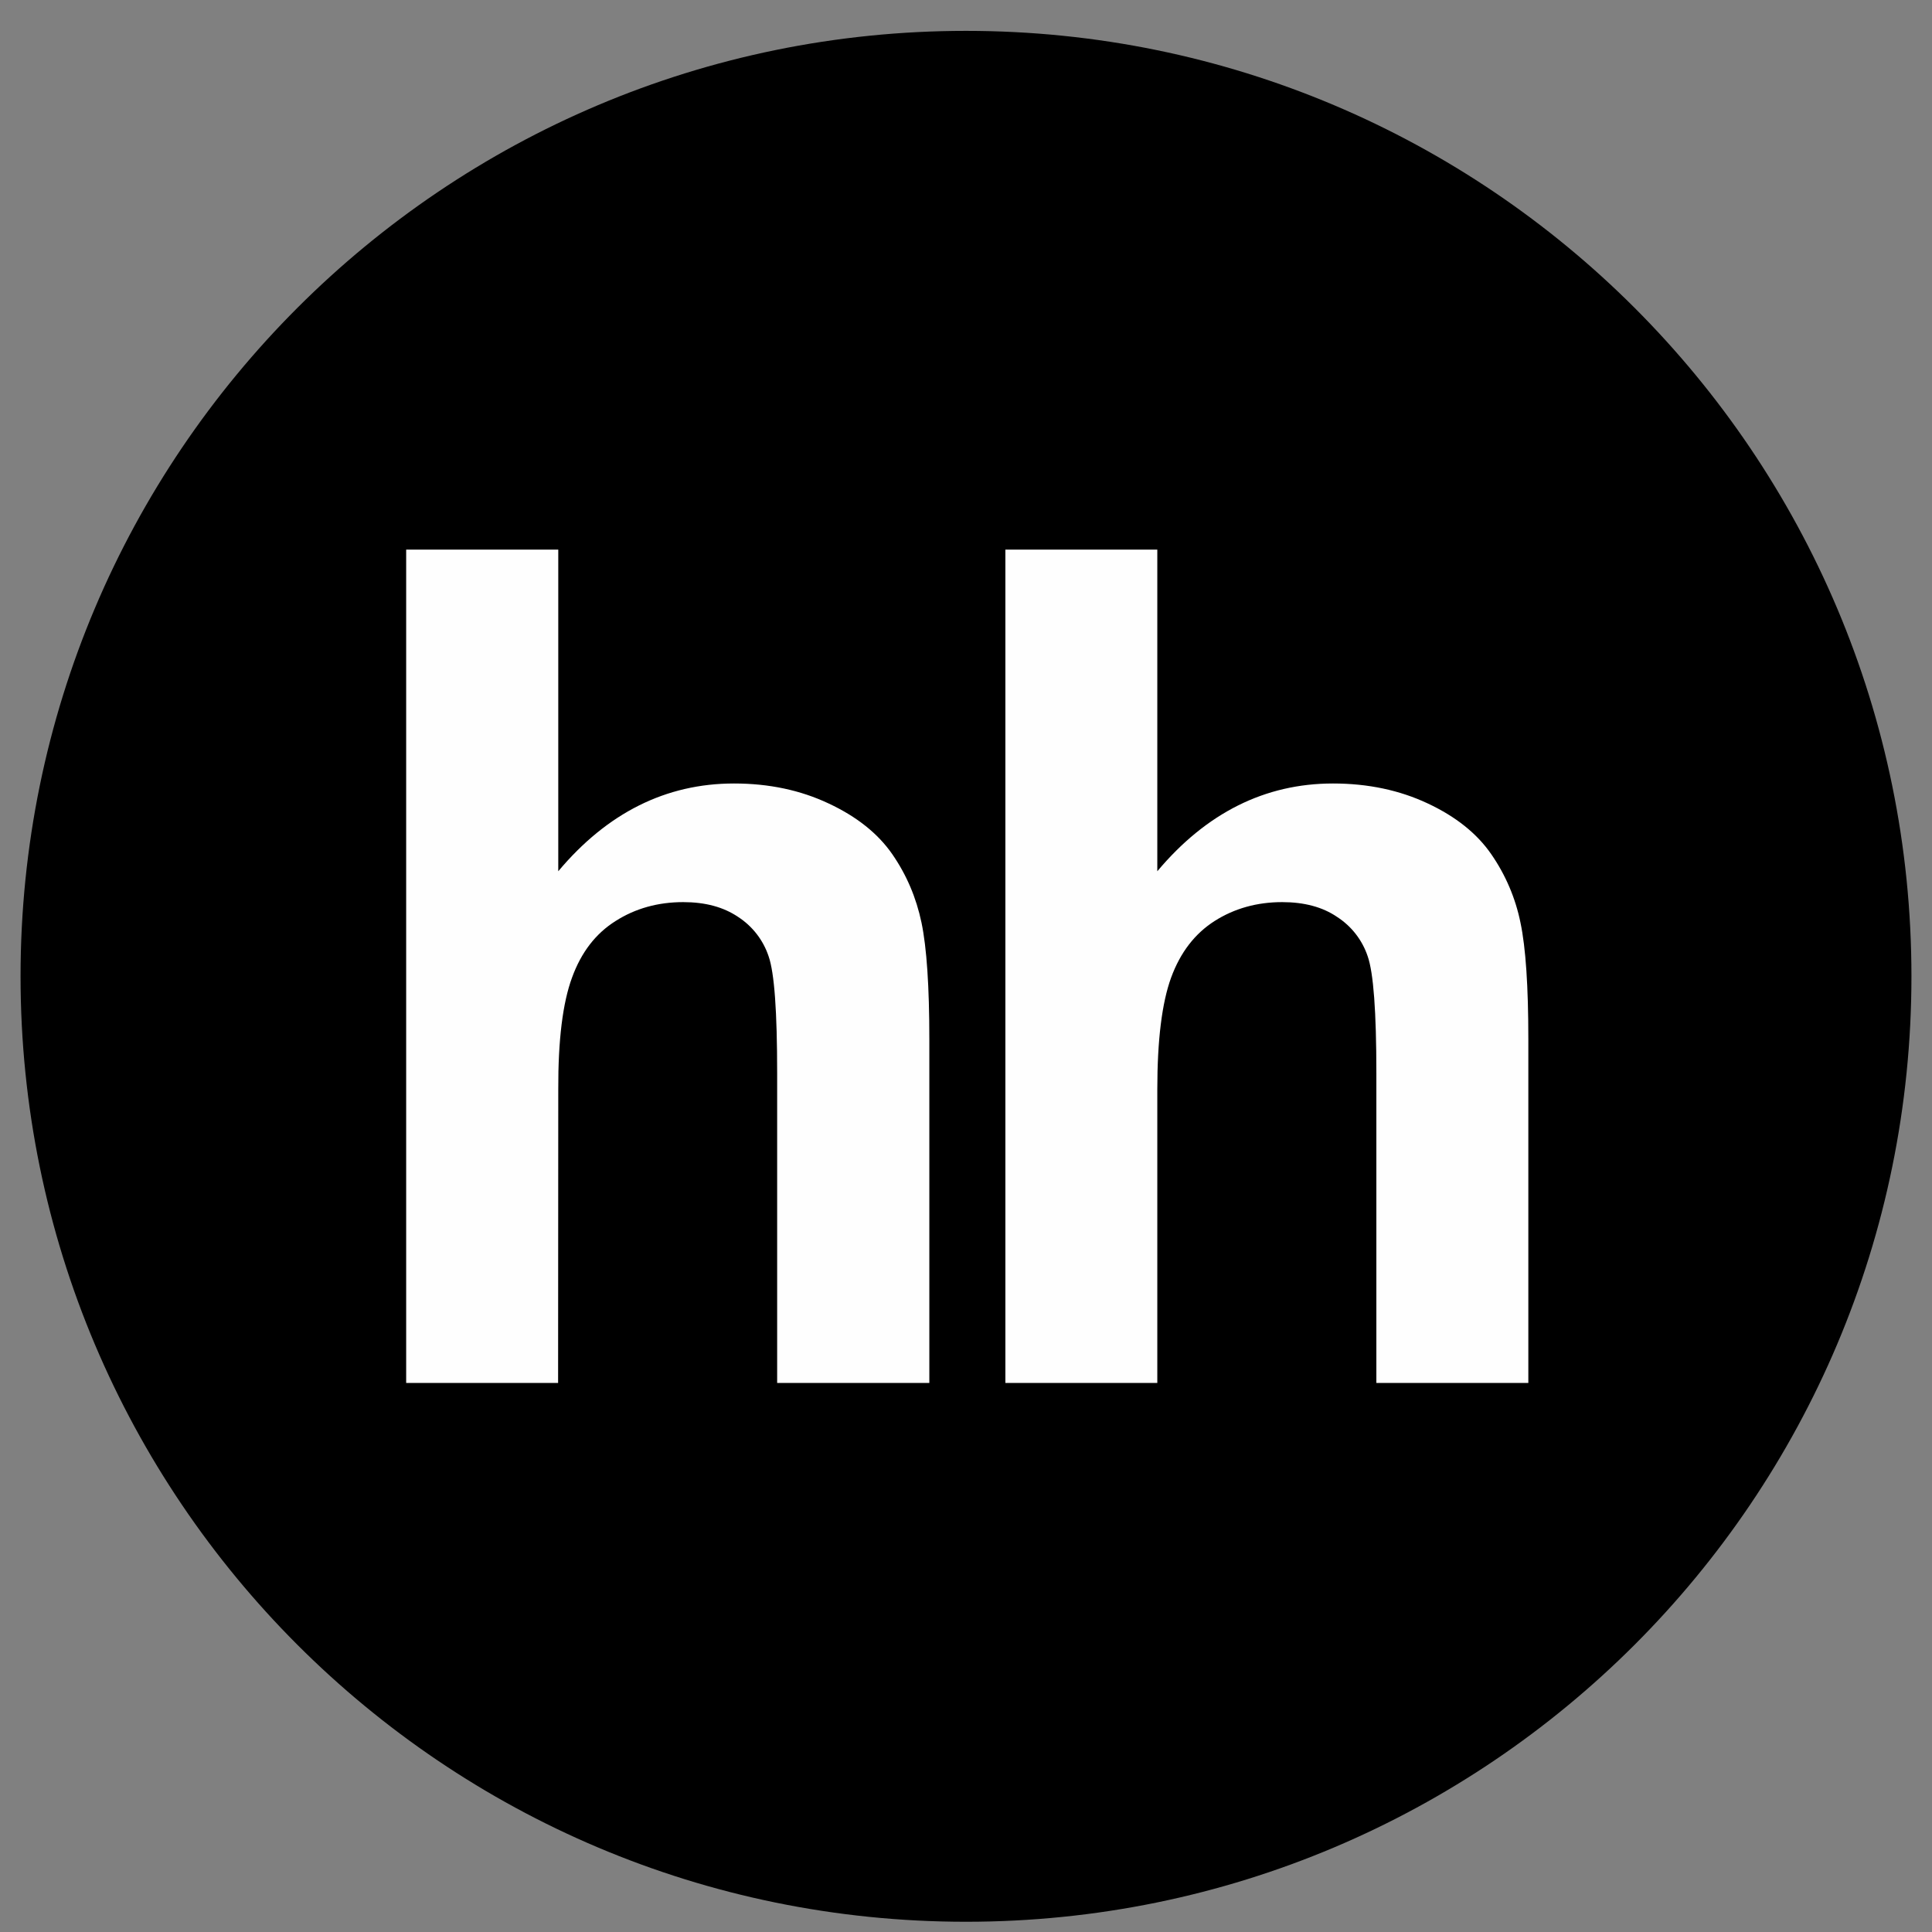
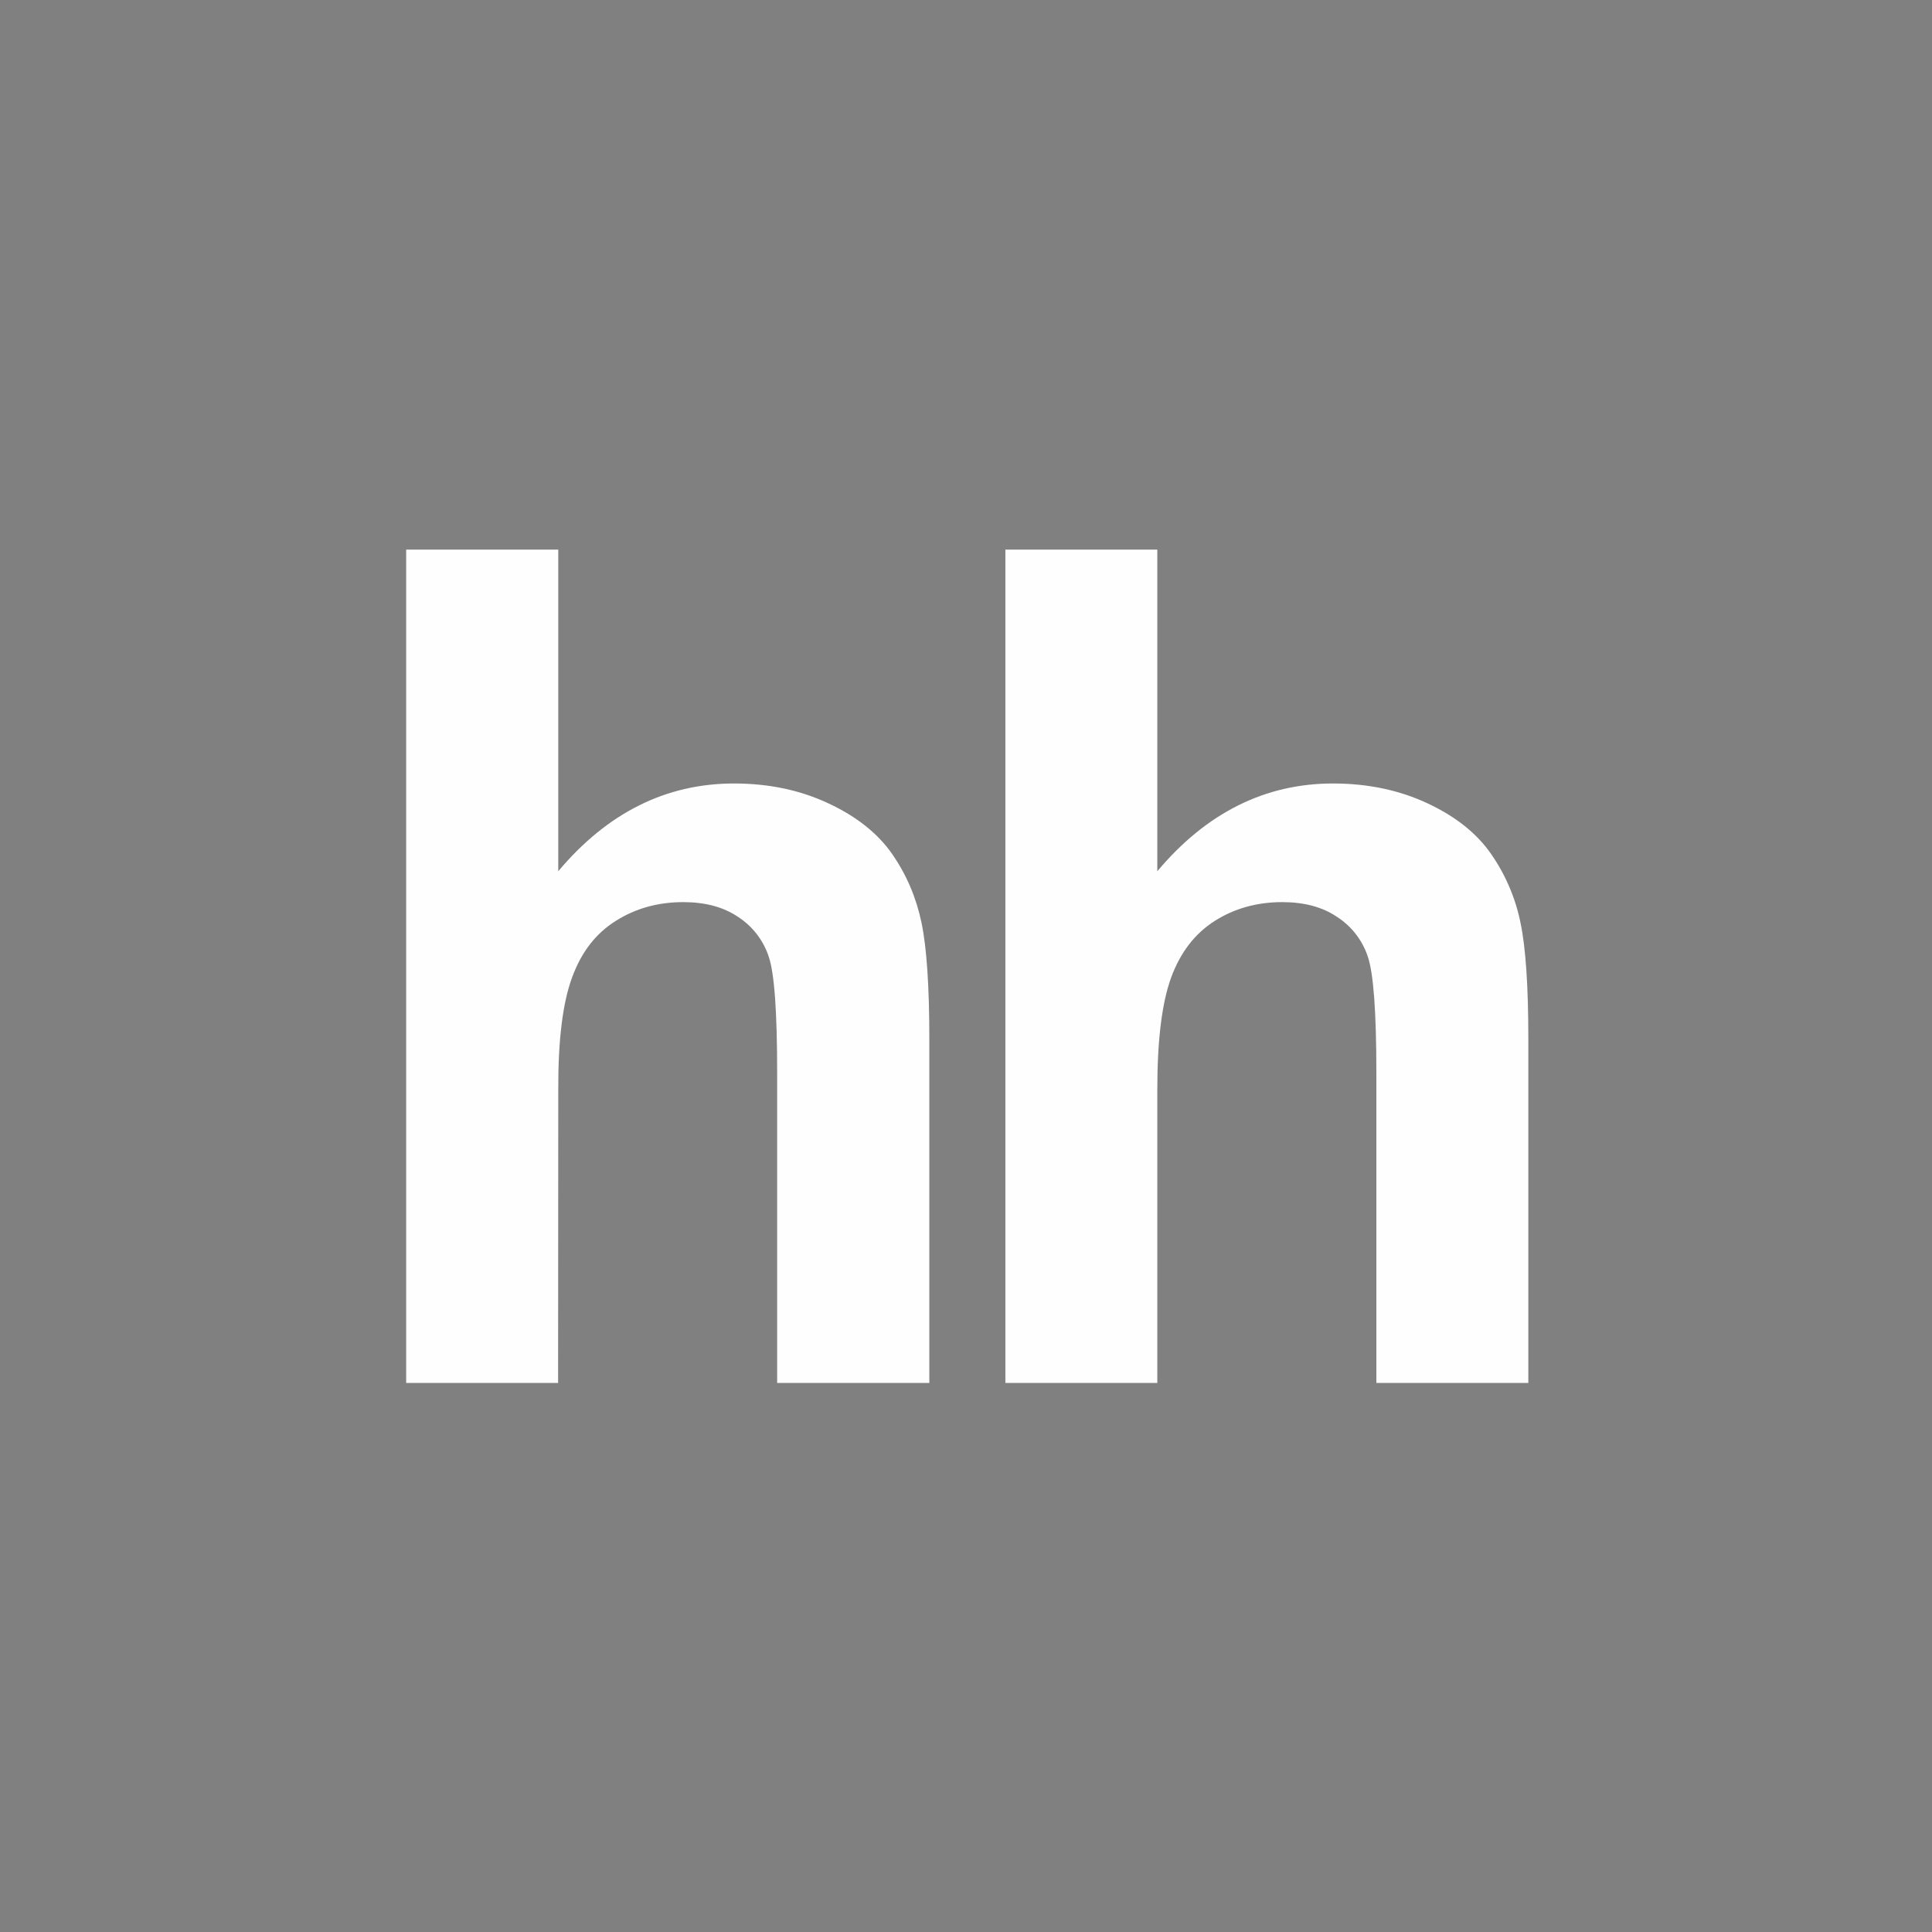
<svg xmlns="http://www.w3.org/2000/svg" width="47" height="47" viewBox="0 0 47 47" fill="none">
  <rect x="0" y="0" width="47" height="47" fill="#808080" stroke="none" />
  <g clip-path="url(#clip0_502_5600)">
-     <path d="M23.5 46.751C36.203 46.751 46.5 36.454 46.5 23.751C46.5 11.048 36.203 0.751 23.5 0.751C10.797 0.751 0.5 11.048 0.5 23.751C0.5 36.454 10.797 46.751 23.5 46.751Z" fill="black" />
    <path d="M13.581 13.371V21.195C14.772 19.775 16.2 19.06 17.856 19.06C18.709 19.06 19.473 19.223 20.158 19.546C20.845 19.867 21.359 20.279 21.706 20.779C22.055 21.284 22.29 21.837 22.418 22.447C22.544 23.053 22.608 23.997 22.608 25.277V33.643H18.906V26.108C18.906 24.613 18.839 23.666 18.698 23.264C18.567 22.87 18.305 22.532 17.956 22.306C17.599 22.065 17.156 21.946 16.62 21.946C16.006 21.946 15.456 22.1 14.978 22.404C14.489 22.711 14.139 23.169 13.916 23.782C13.69 24.395 13.577 25.3 13.581 26.499L13.577 33.643H9.881V13.371H13.582H13.581ZM28.154 13.371V21.195C29.346 19.775 30.773 19.06 32.428 19.06C33.279 19.06 34.048 19.223 34.734 19.546C35.419 19.867 35.932 20.279 36.277 20.779C36.625 21.281 36.868 21.848 36.989 22.447C37.117 23.053 37.18 23.997 37.18 25.277V33.643H33.483V26.108C33.483 24.613 33.413 23.666 33.272 23.264C33.14 22.869 32.877 22.531 32.527 22.306C32.175 22.065 31.727 21.946 31.191 21.946C30.579 21.946 30.029 22.1 29.55 22.404C29.068 22.711 28.715 23.169 28.49 23.782C28.267 24.395 28.154 25.3 28.154 26.499V33.643H24.458V13.371H28.154Z" fill="#FEFEFE" />
  </g>
  <defs>
    <clipPath id="clip0_502_5600">
      <rect width="46" height="46" fill="white" transform="translate(0.5 0.751)" />
    </clipPath>
  </defs>
</svg>